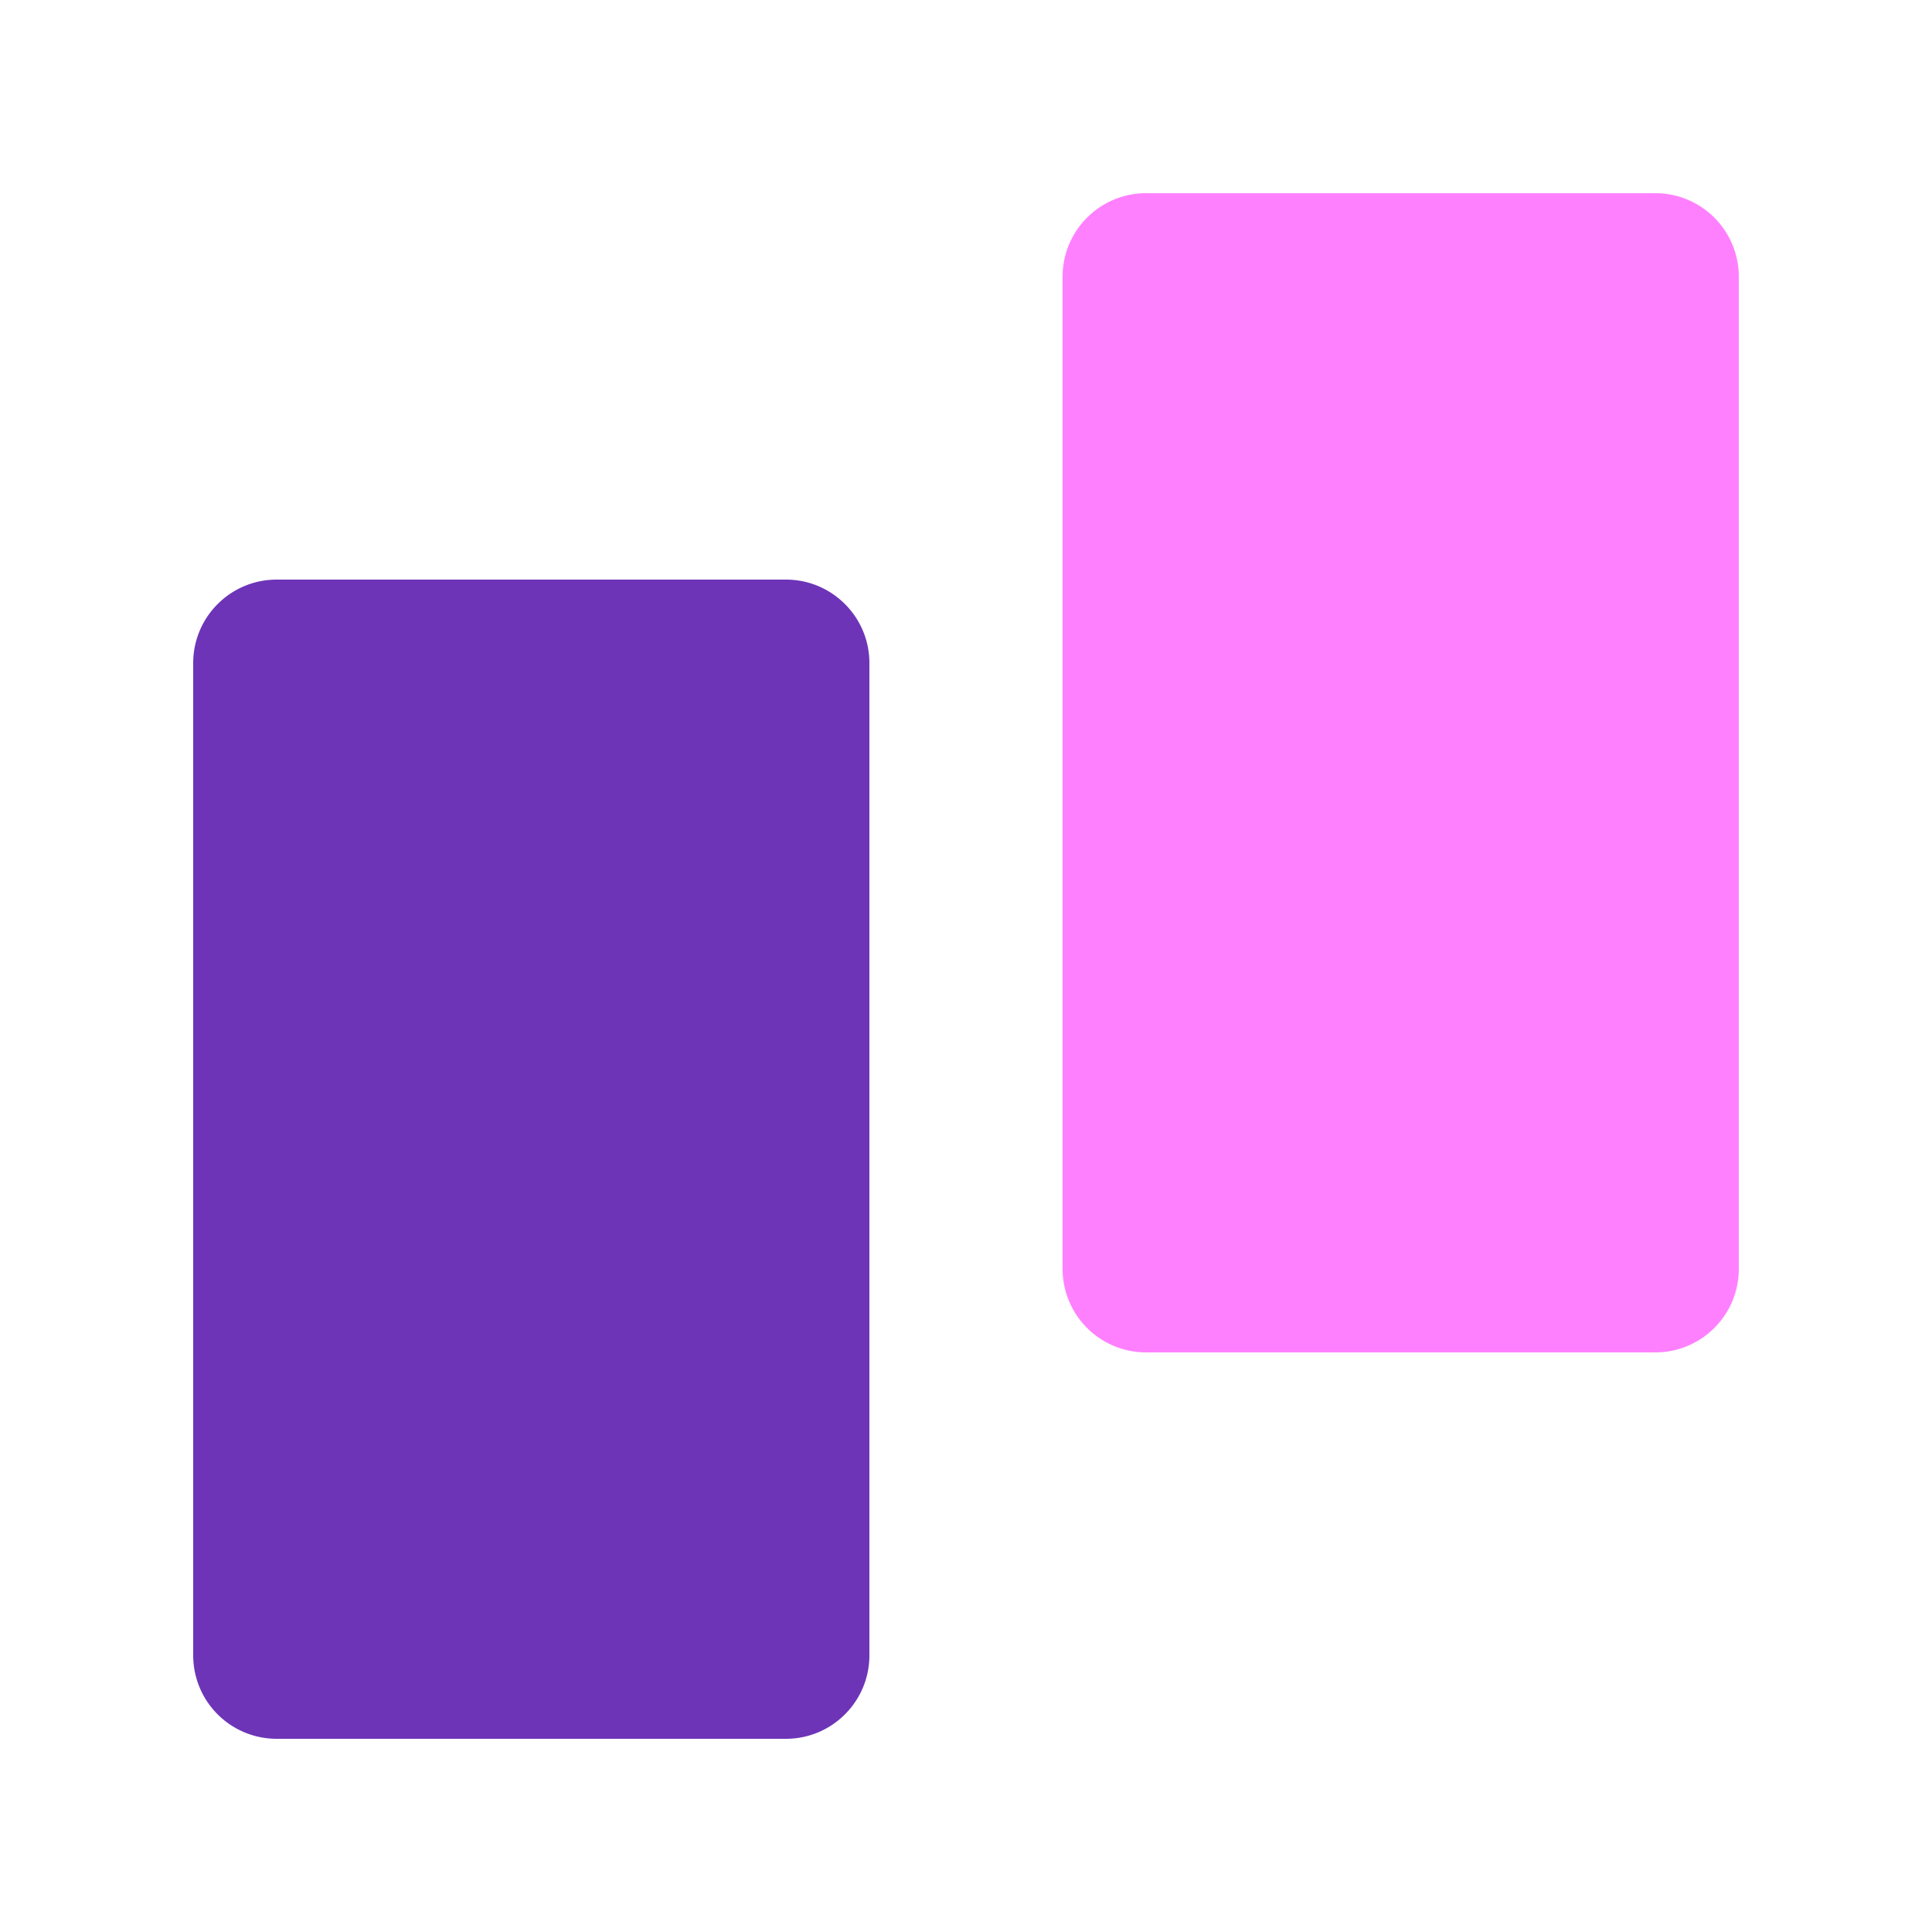
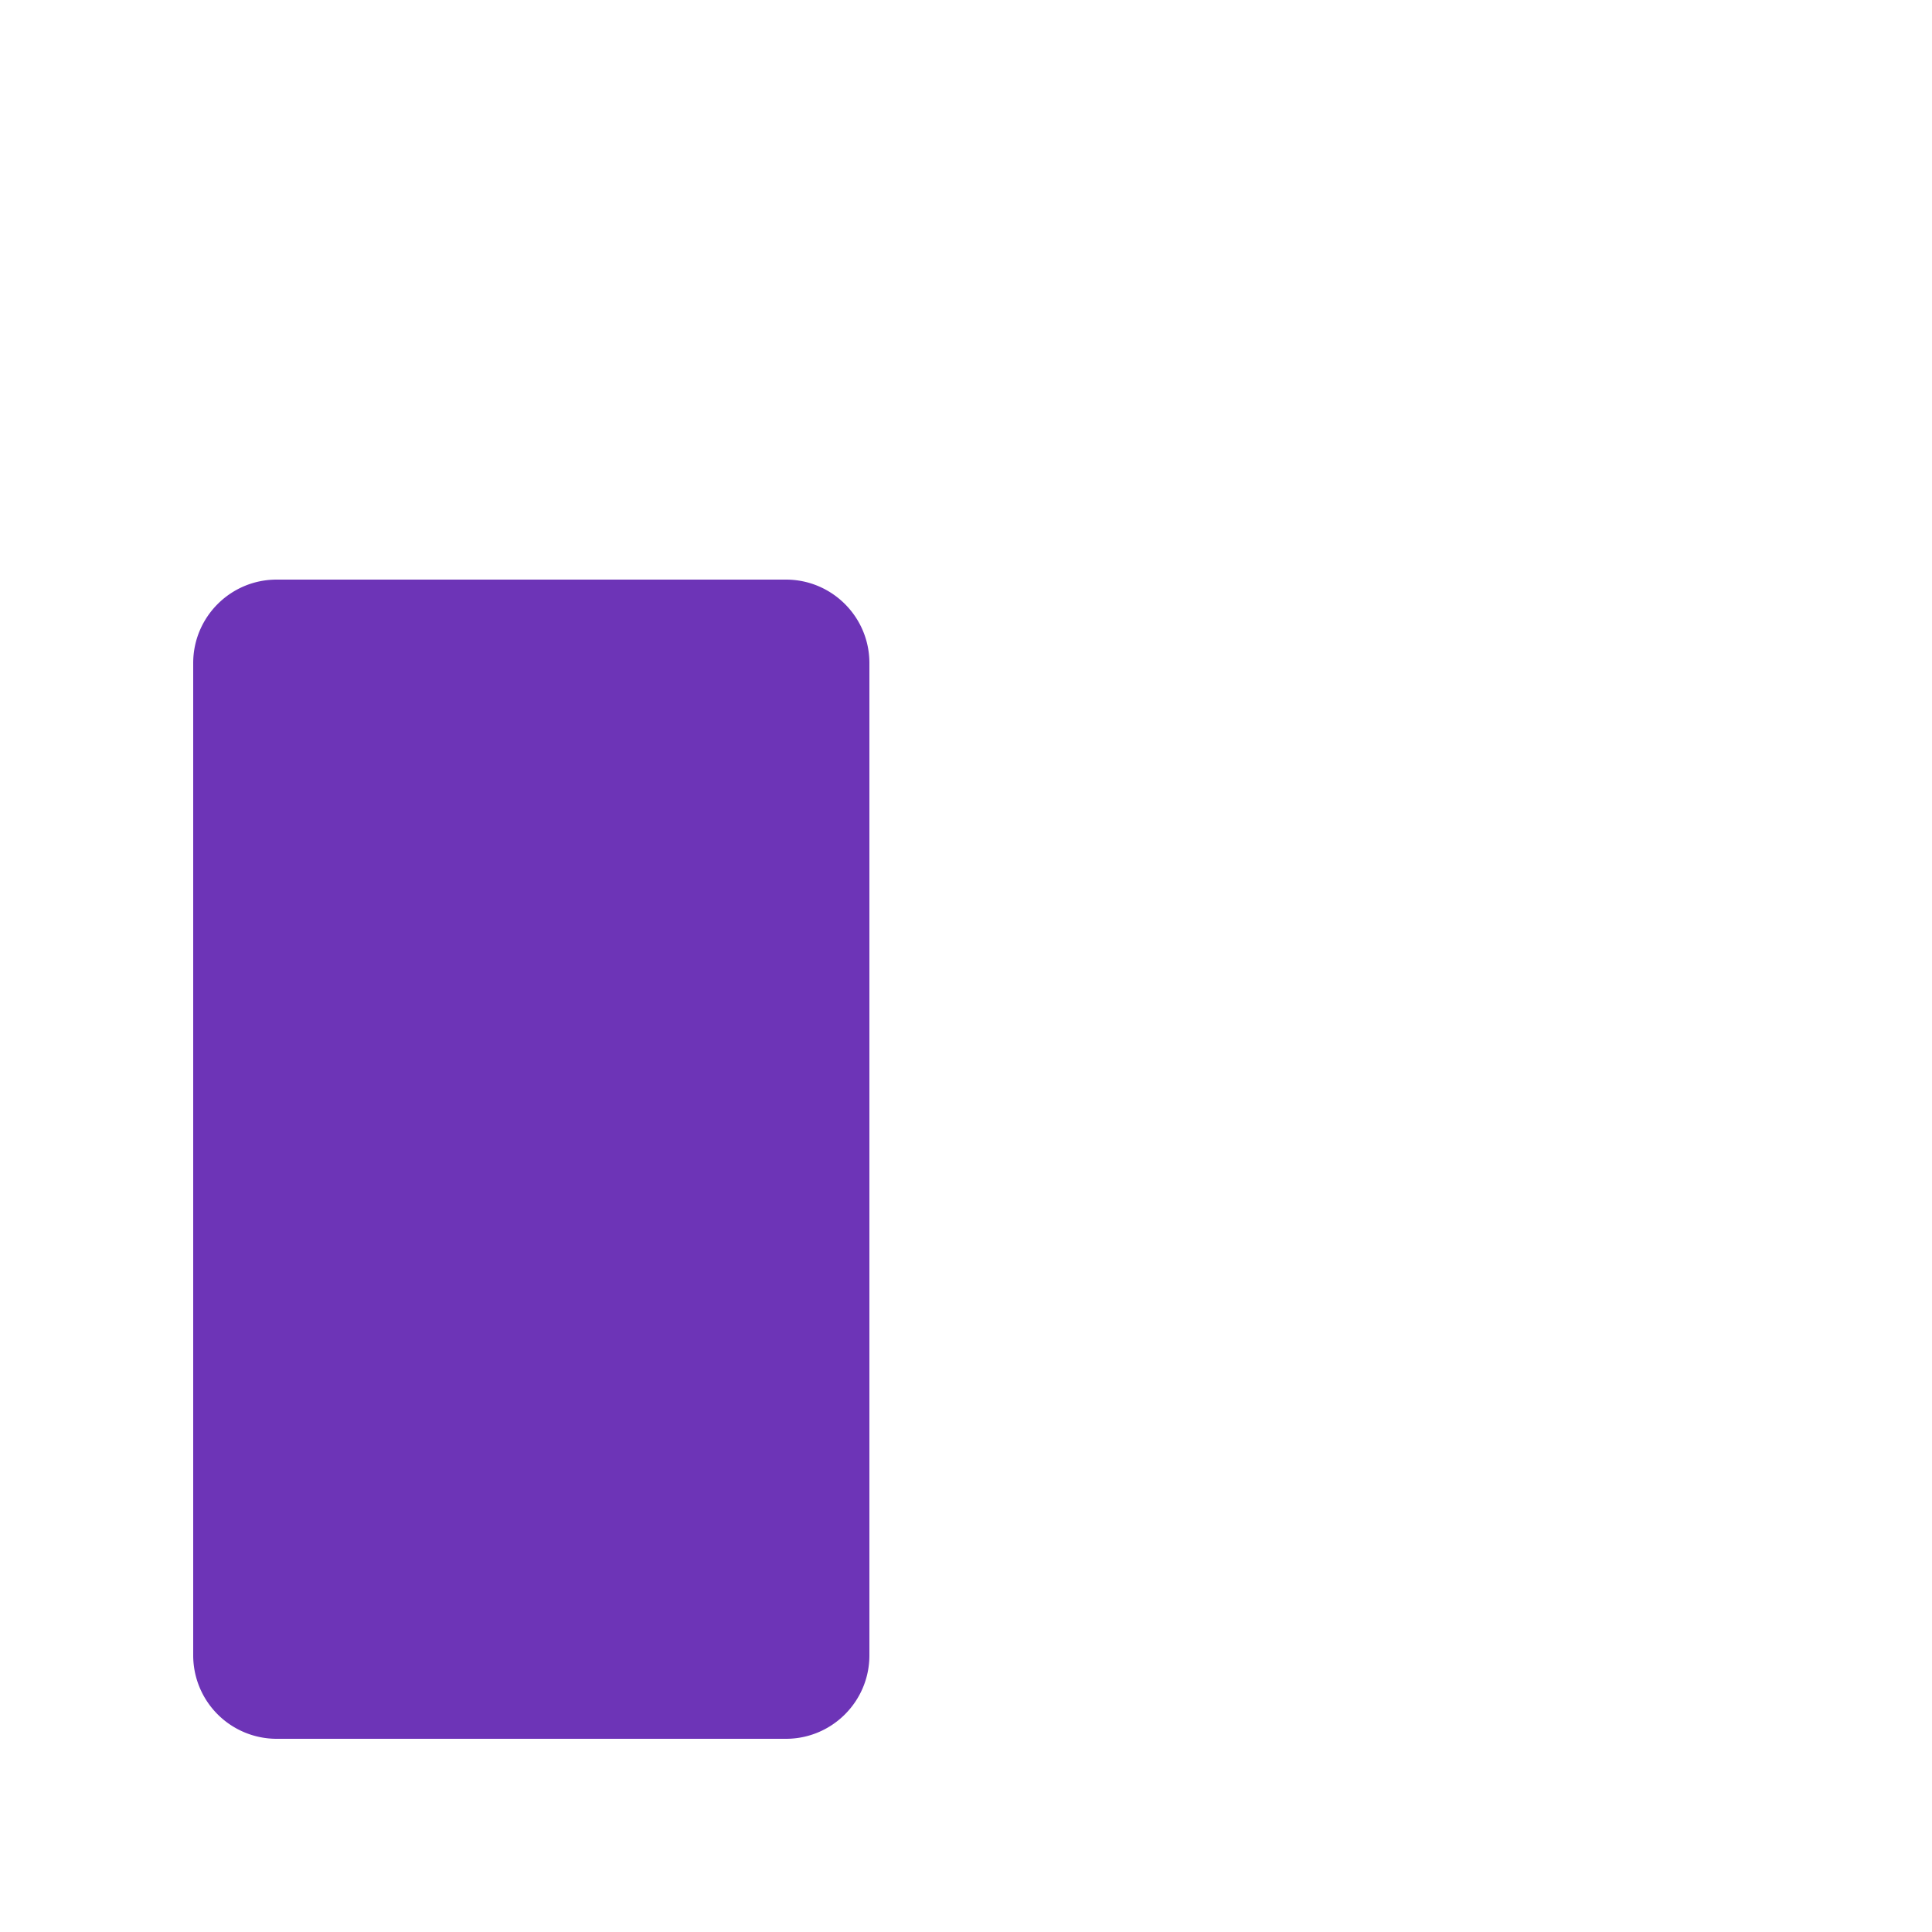
<svg xmlns="http://www.w3.org/2000/svg" width="40" height="40" viewBox="0 0 40 40">
  <g fill="none" fill-rule="evenodd">
    <path d="M18 13.728v20.544c0 .954-.774 1.728-1.728 1.728H5.728A1.728 1.728 0 0 1 4 34.272V13.728C4 12.774 4.774 12 5.728 12h10.544c.954 0 1.728.774 1.728 1.728" fill="#6D34B7" />
-     <path d="M36 5.728v20.544c0 .954-.774 1.728-1.728 1.728H23.728A1.728 1.728 0 0 1 22 26.272V5.728C22 4.774 22.774 4 23.728 4h10.544C35.226 4 36 4.774 36 5.728" fill="#FF80FF" />
  </g>
</svg>